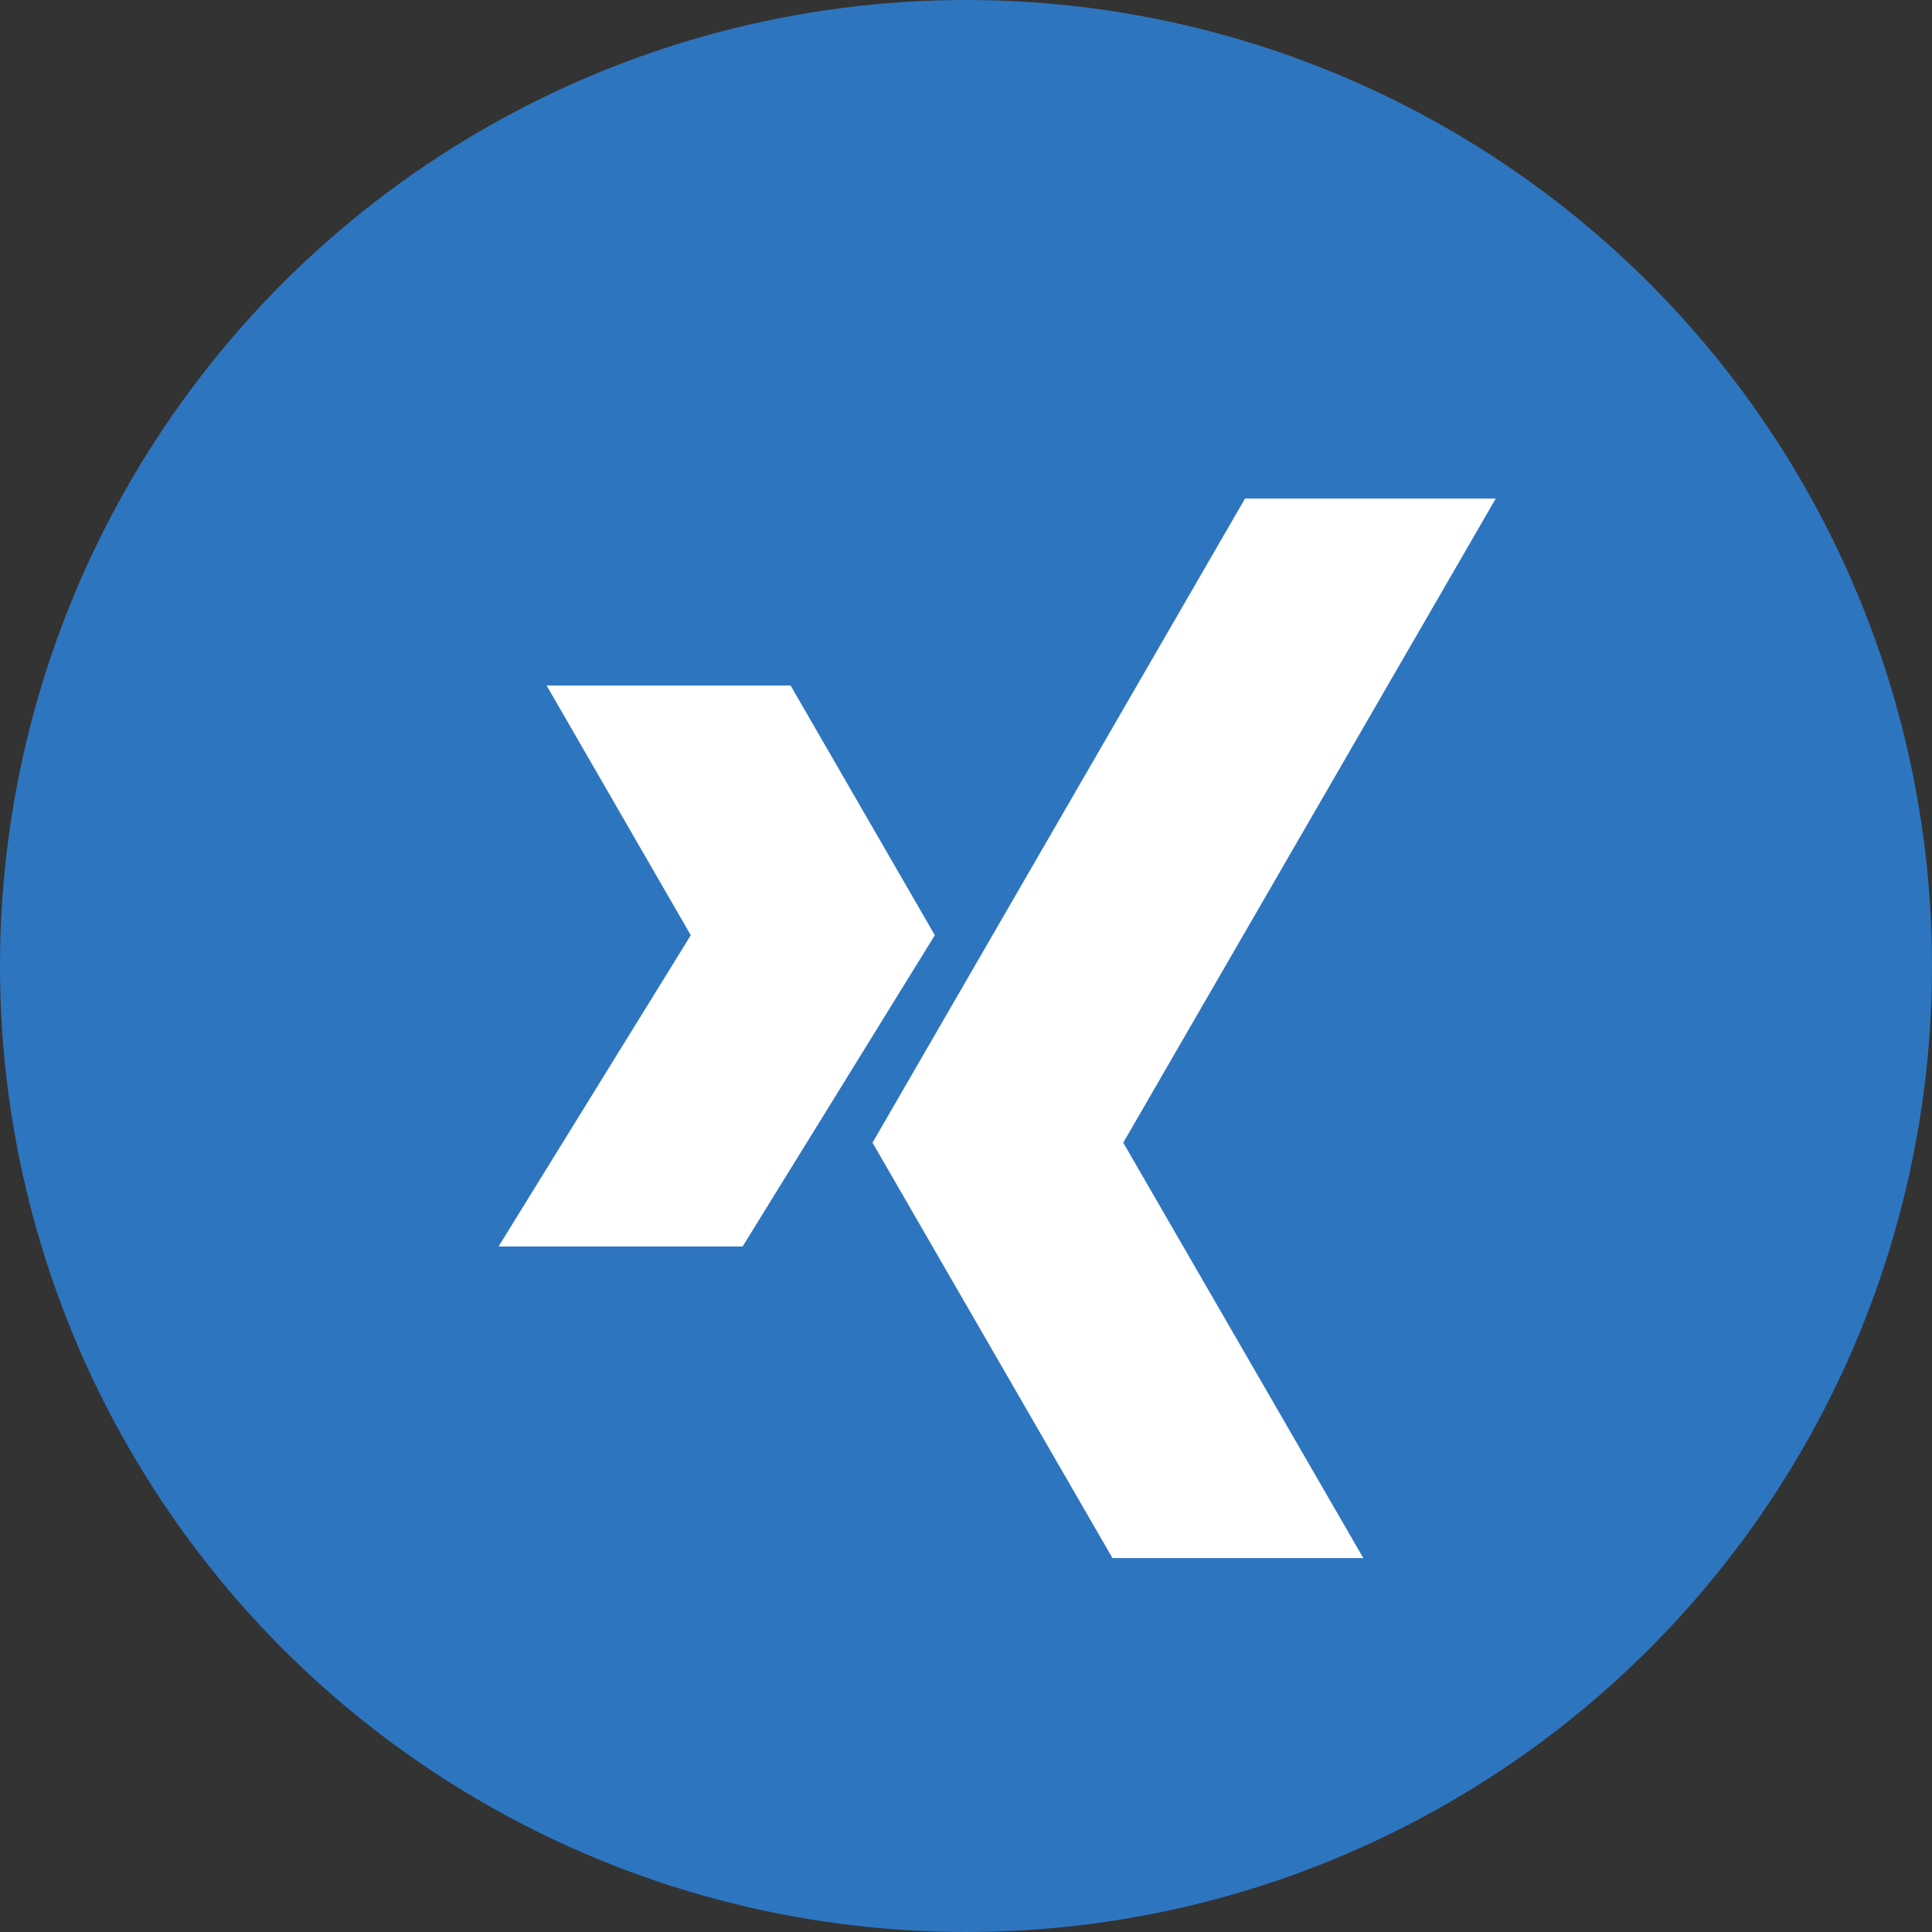
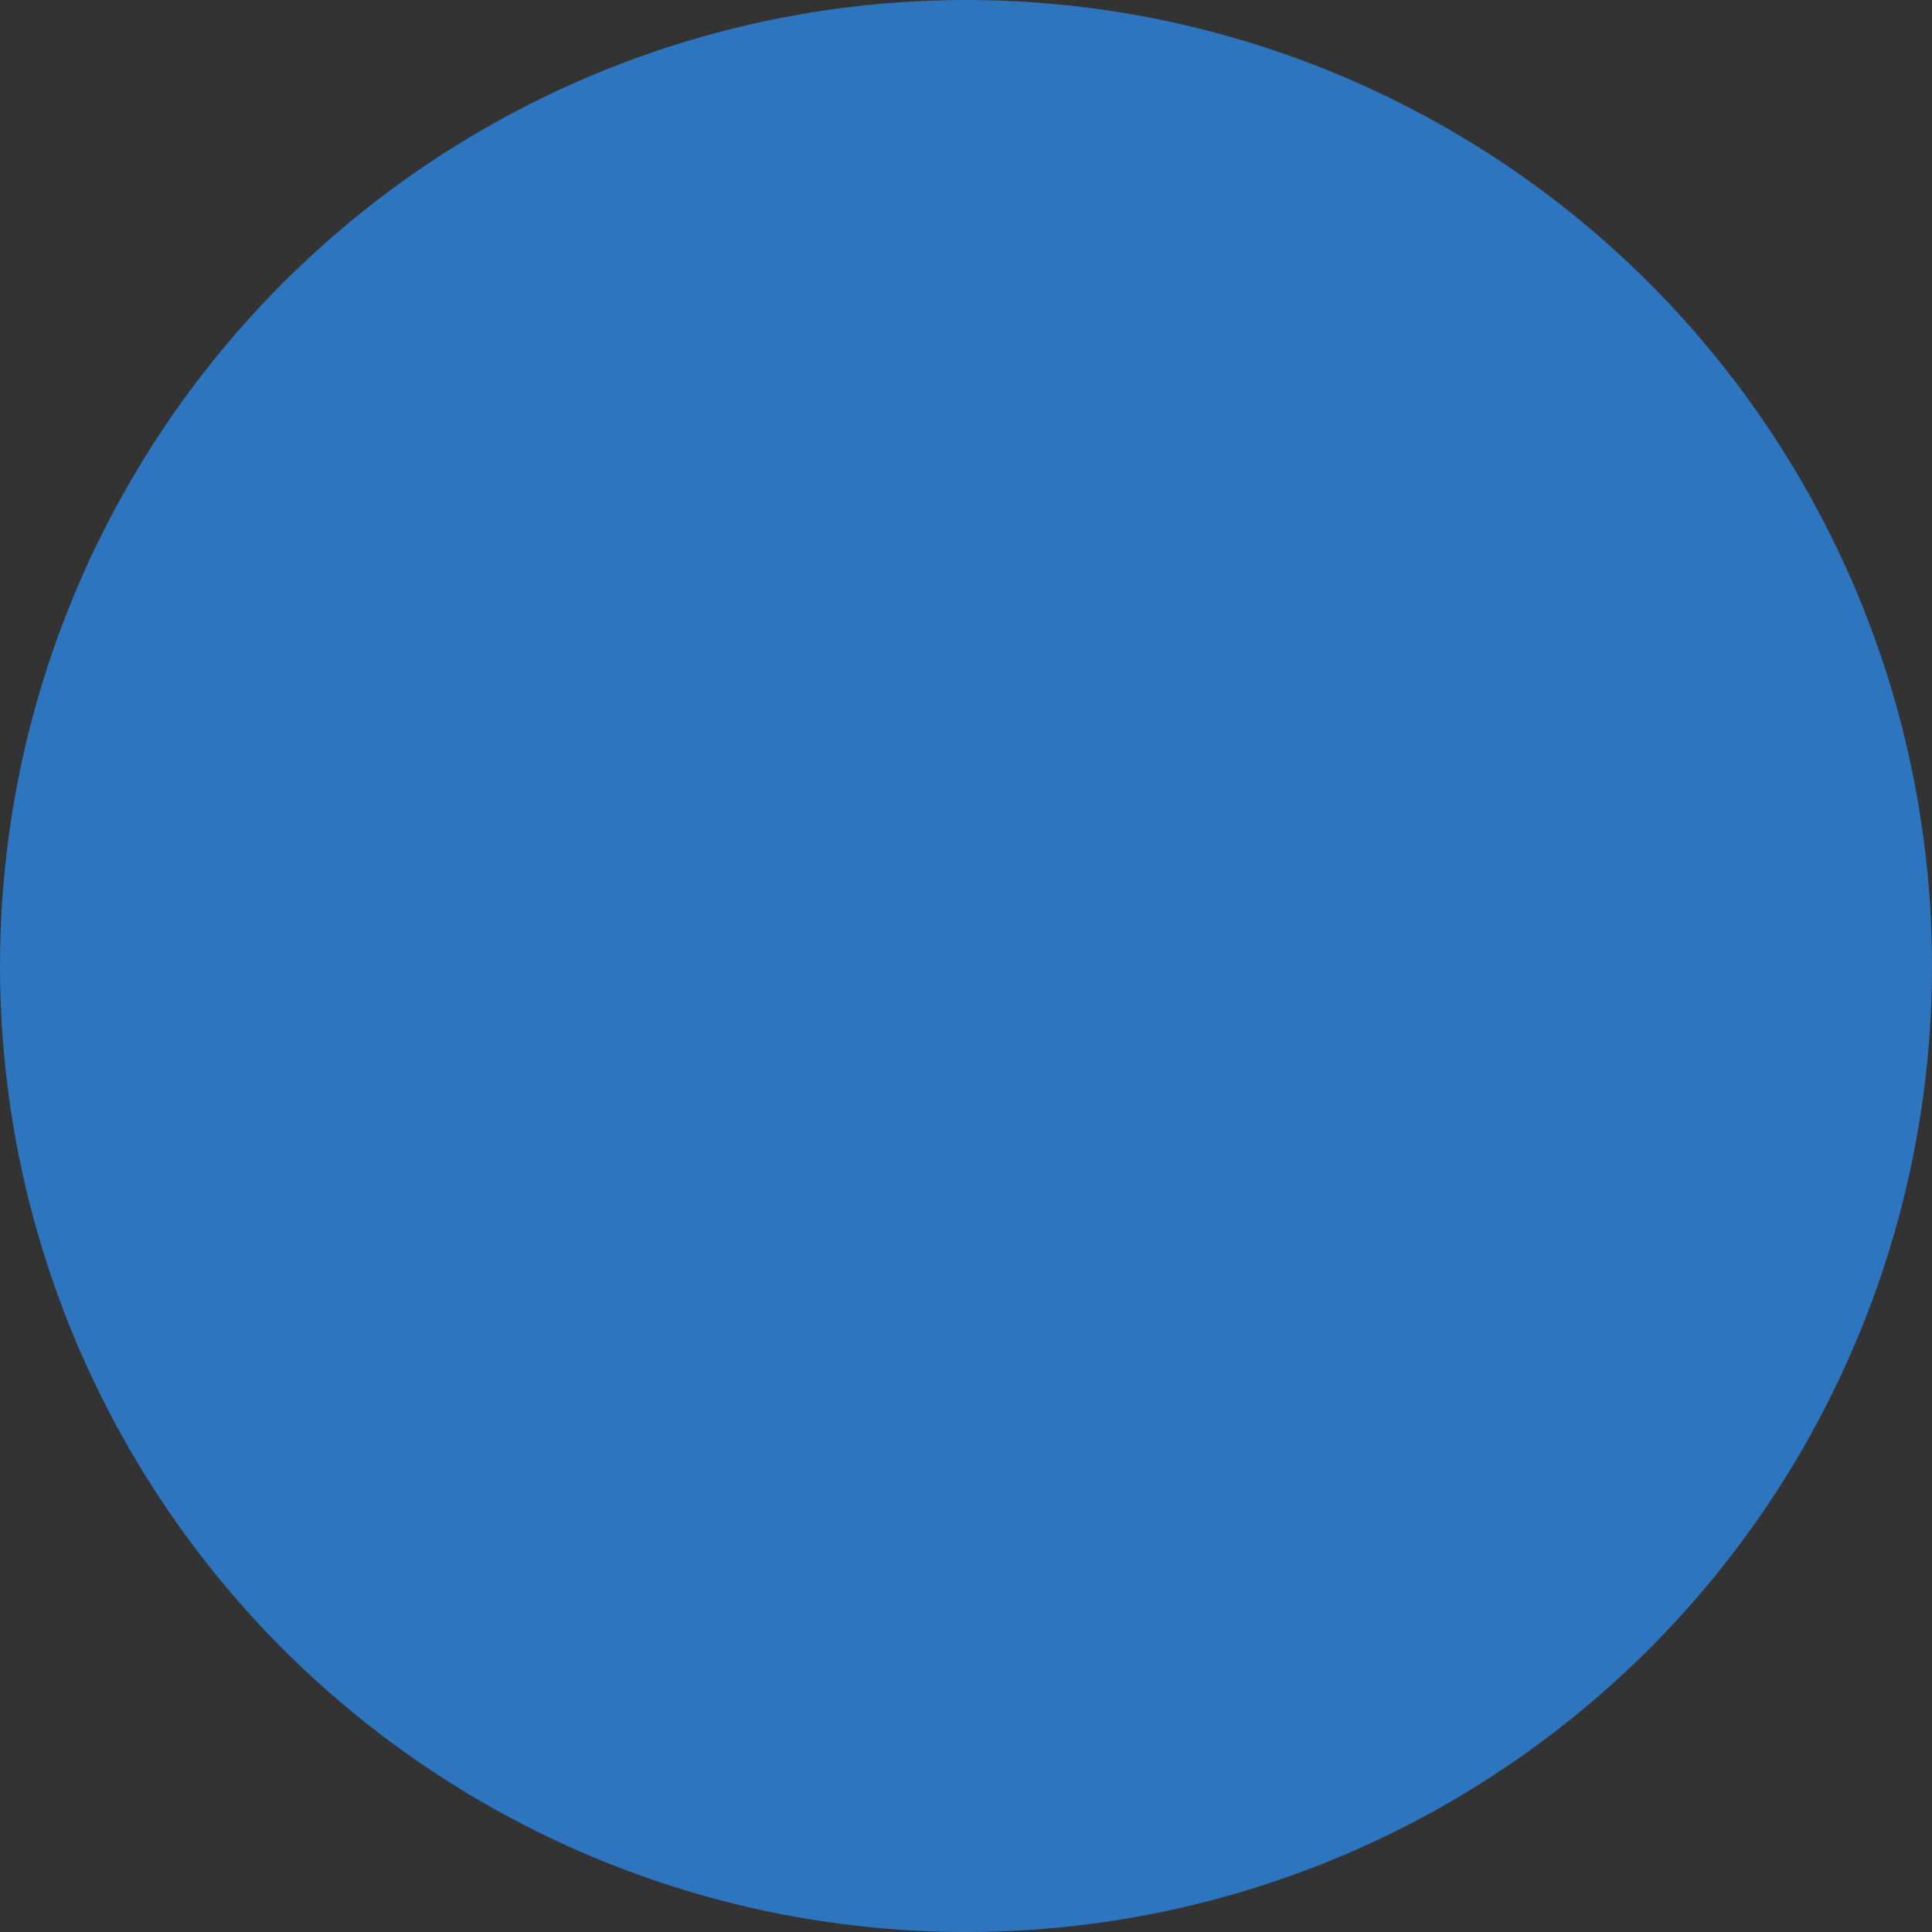
<svg xmlns="http://www.w3.org/2000/svg" width="31" height="31" viewBox="0 0 31 31">
  <rect x="0" y="0" width="31" height="31" fill="#333333" stroke="none" />
  <g fill="none" fill-rule="evenodd">
    <circle cx="15.5" cy="15.5" r="15.5" fill="#2E75BF" />
-     <path fill="#FFF" d="M19.977 8L14 18.335 17.85 25h4.025l-3.852-6.665L24 8h-4.023zM8.771 11l2.313 4.006L8 20h3.916L15 15.006 12.686 11H8.771z" />
  </g>
</svg>